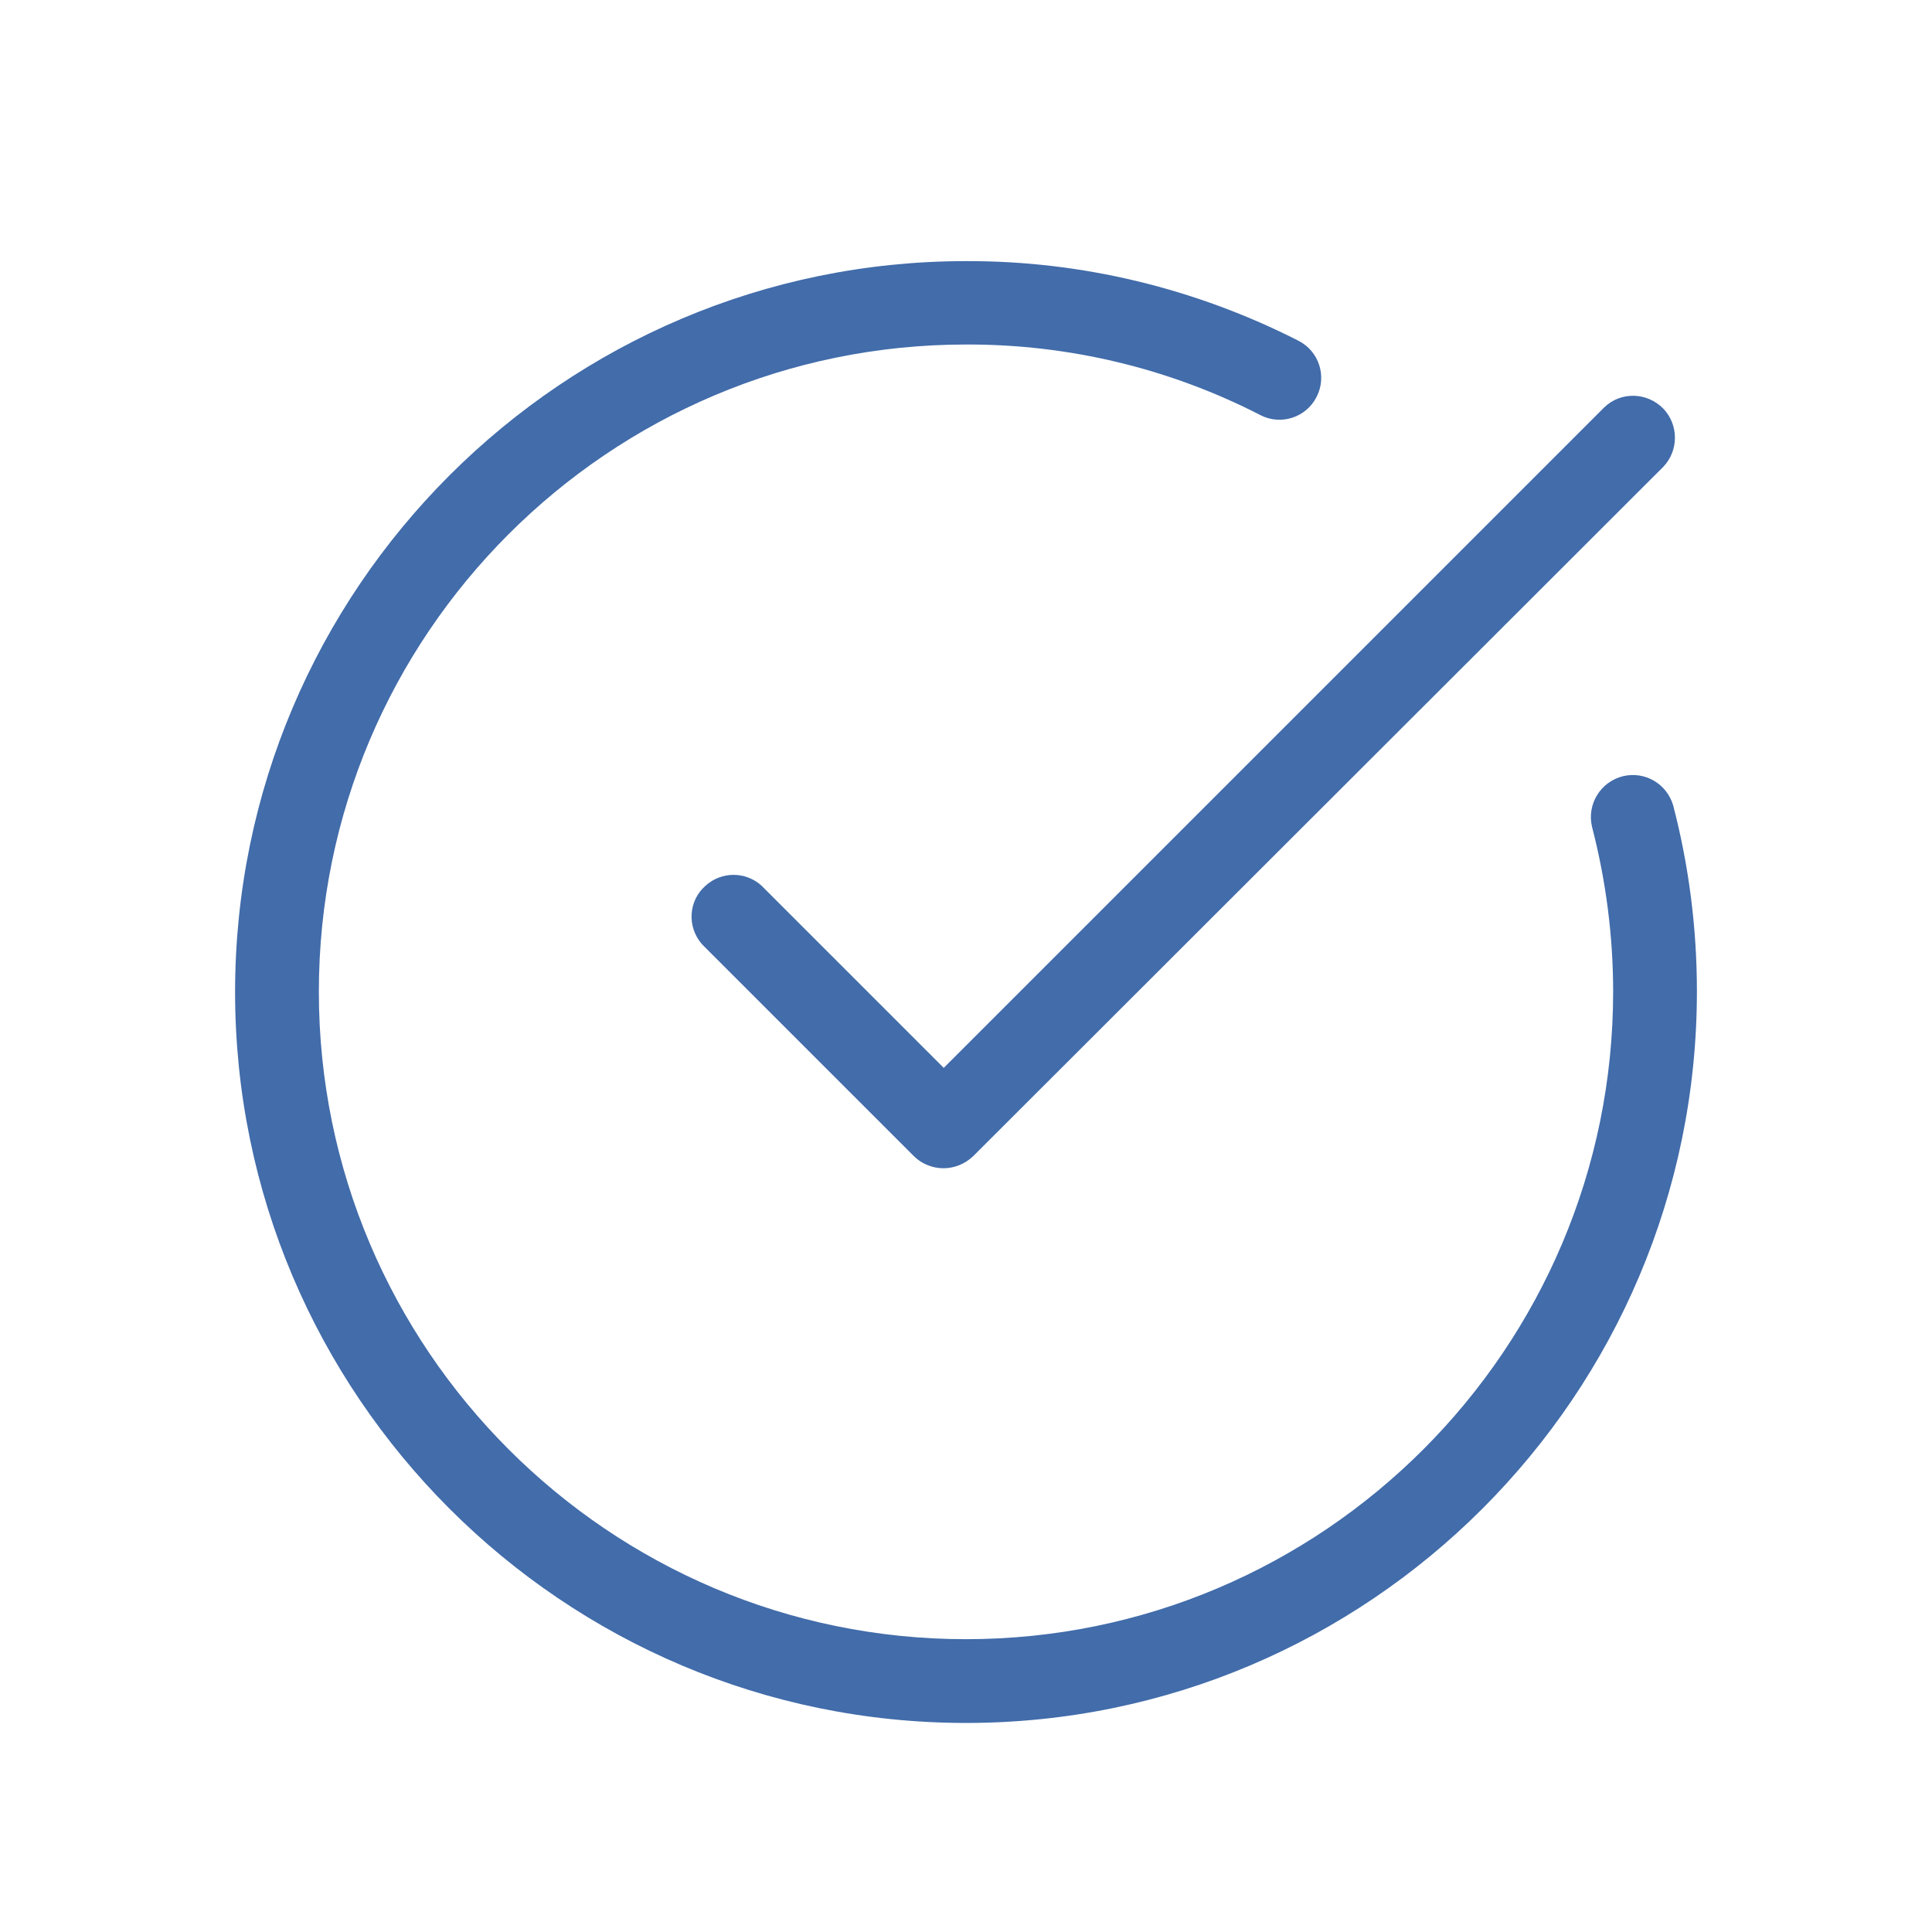
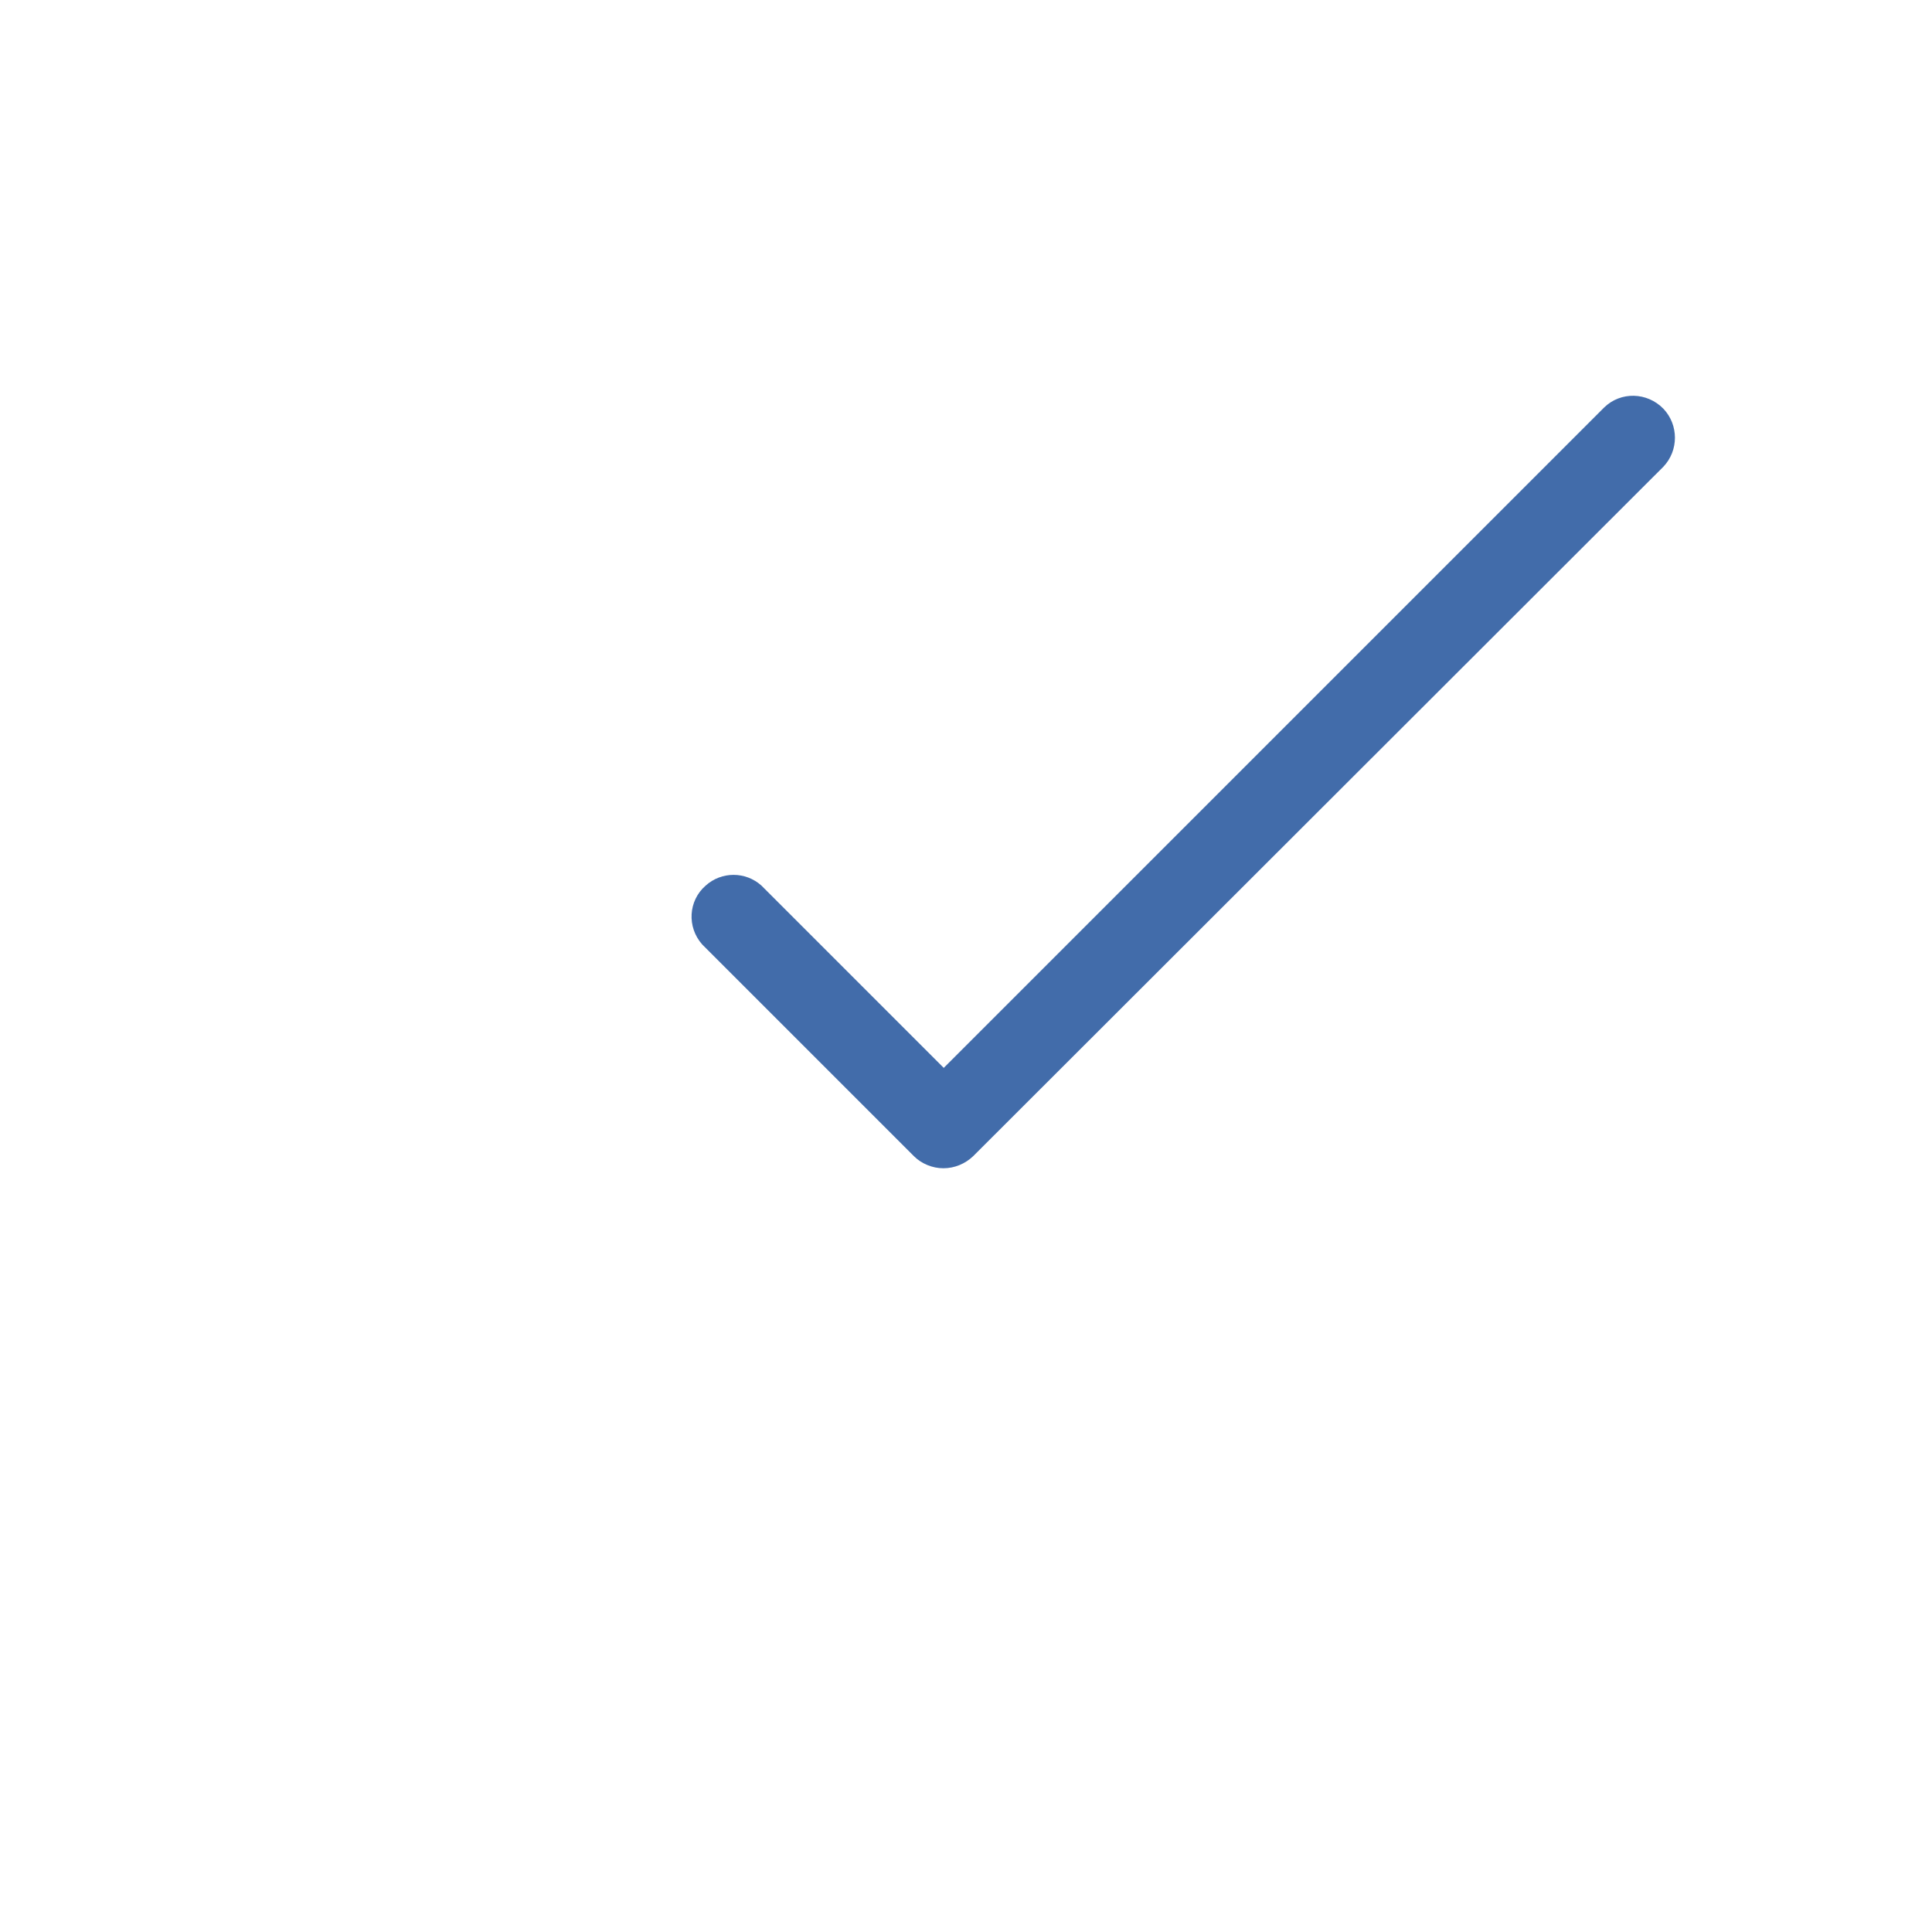
<svg xmlns="http://www.w3.org/2000/svg" version="1.1" id="Layer_1" x="0px" y="0px" viewBox="0 0 512 512" style="enable-background:new 0 0 512 512;" xml:space="preserve">
  <style type="text/css">
	.st0{fill:#426CAA;}
</style>
-   <path class="st0" d="M256,456.6c-106.8,0-193.7-86.9-193.7-193.7S149.2,69.2,256,69.2c30.6-0.1,60.8,7.2,88.1,21.1  c5.5,2.8,7.6,9.5,4.8,14.9c-2.8,5.5-9.5,7.6-14.9,4.8l0,0c-24.1-12.4-50.9-18.8-78-18.7c-94.6,0-171.5,76.9-171.5,171.5  S161.4,434.4,256,434.4s171.5-77,171.5-171.6c0-14.7-1.9-29.4-5.6-43.7c-1.4-5.9,2.2-11.9,8.2-13.4c5.8-1.4,11.6,2,13.3,7.7  c4.2,16.1,6.3,32.7,6.3,49.3C449.7,369.7,362.8,456.6,256,456.6L256,456.6z" />
-   <path class="st0" d="M250,309.6c-2.9,0-5.8-1.2-7.8-3.2l-56.1-56.1c-4.1-4.6-3.7-11.6,0.9-15.6c4.2-3.8,10.6-3.8,14.8,0l48.3,48.3  l175-175c4.4-4.3,11.4-4.1,15.7,0.3c4.1,4.3,4.1,11.1,0,15.4L257.9,306.4C255.8,308.4,253,309.6,250,309.6L250,309.6z" />
+   <path class="st0" d="M250,309.6c-2.9,0-5.8-1.2-7.8-3.2l-56.1-56.1c-4.1-4.6-3.7-11.6,0.9-15.6c4.2-3.8,10.6-3.8,14.8,0l48.3,48.3  l175-175c4.4-4.3,11.4-4.1,15.7,0.3c4.1,4.3,4.1,11.1,0,15.4L257.9,306.4C255.8,308.4,253,309.6,250,309.6z" />
</svg>